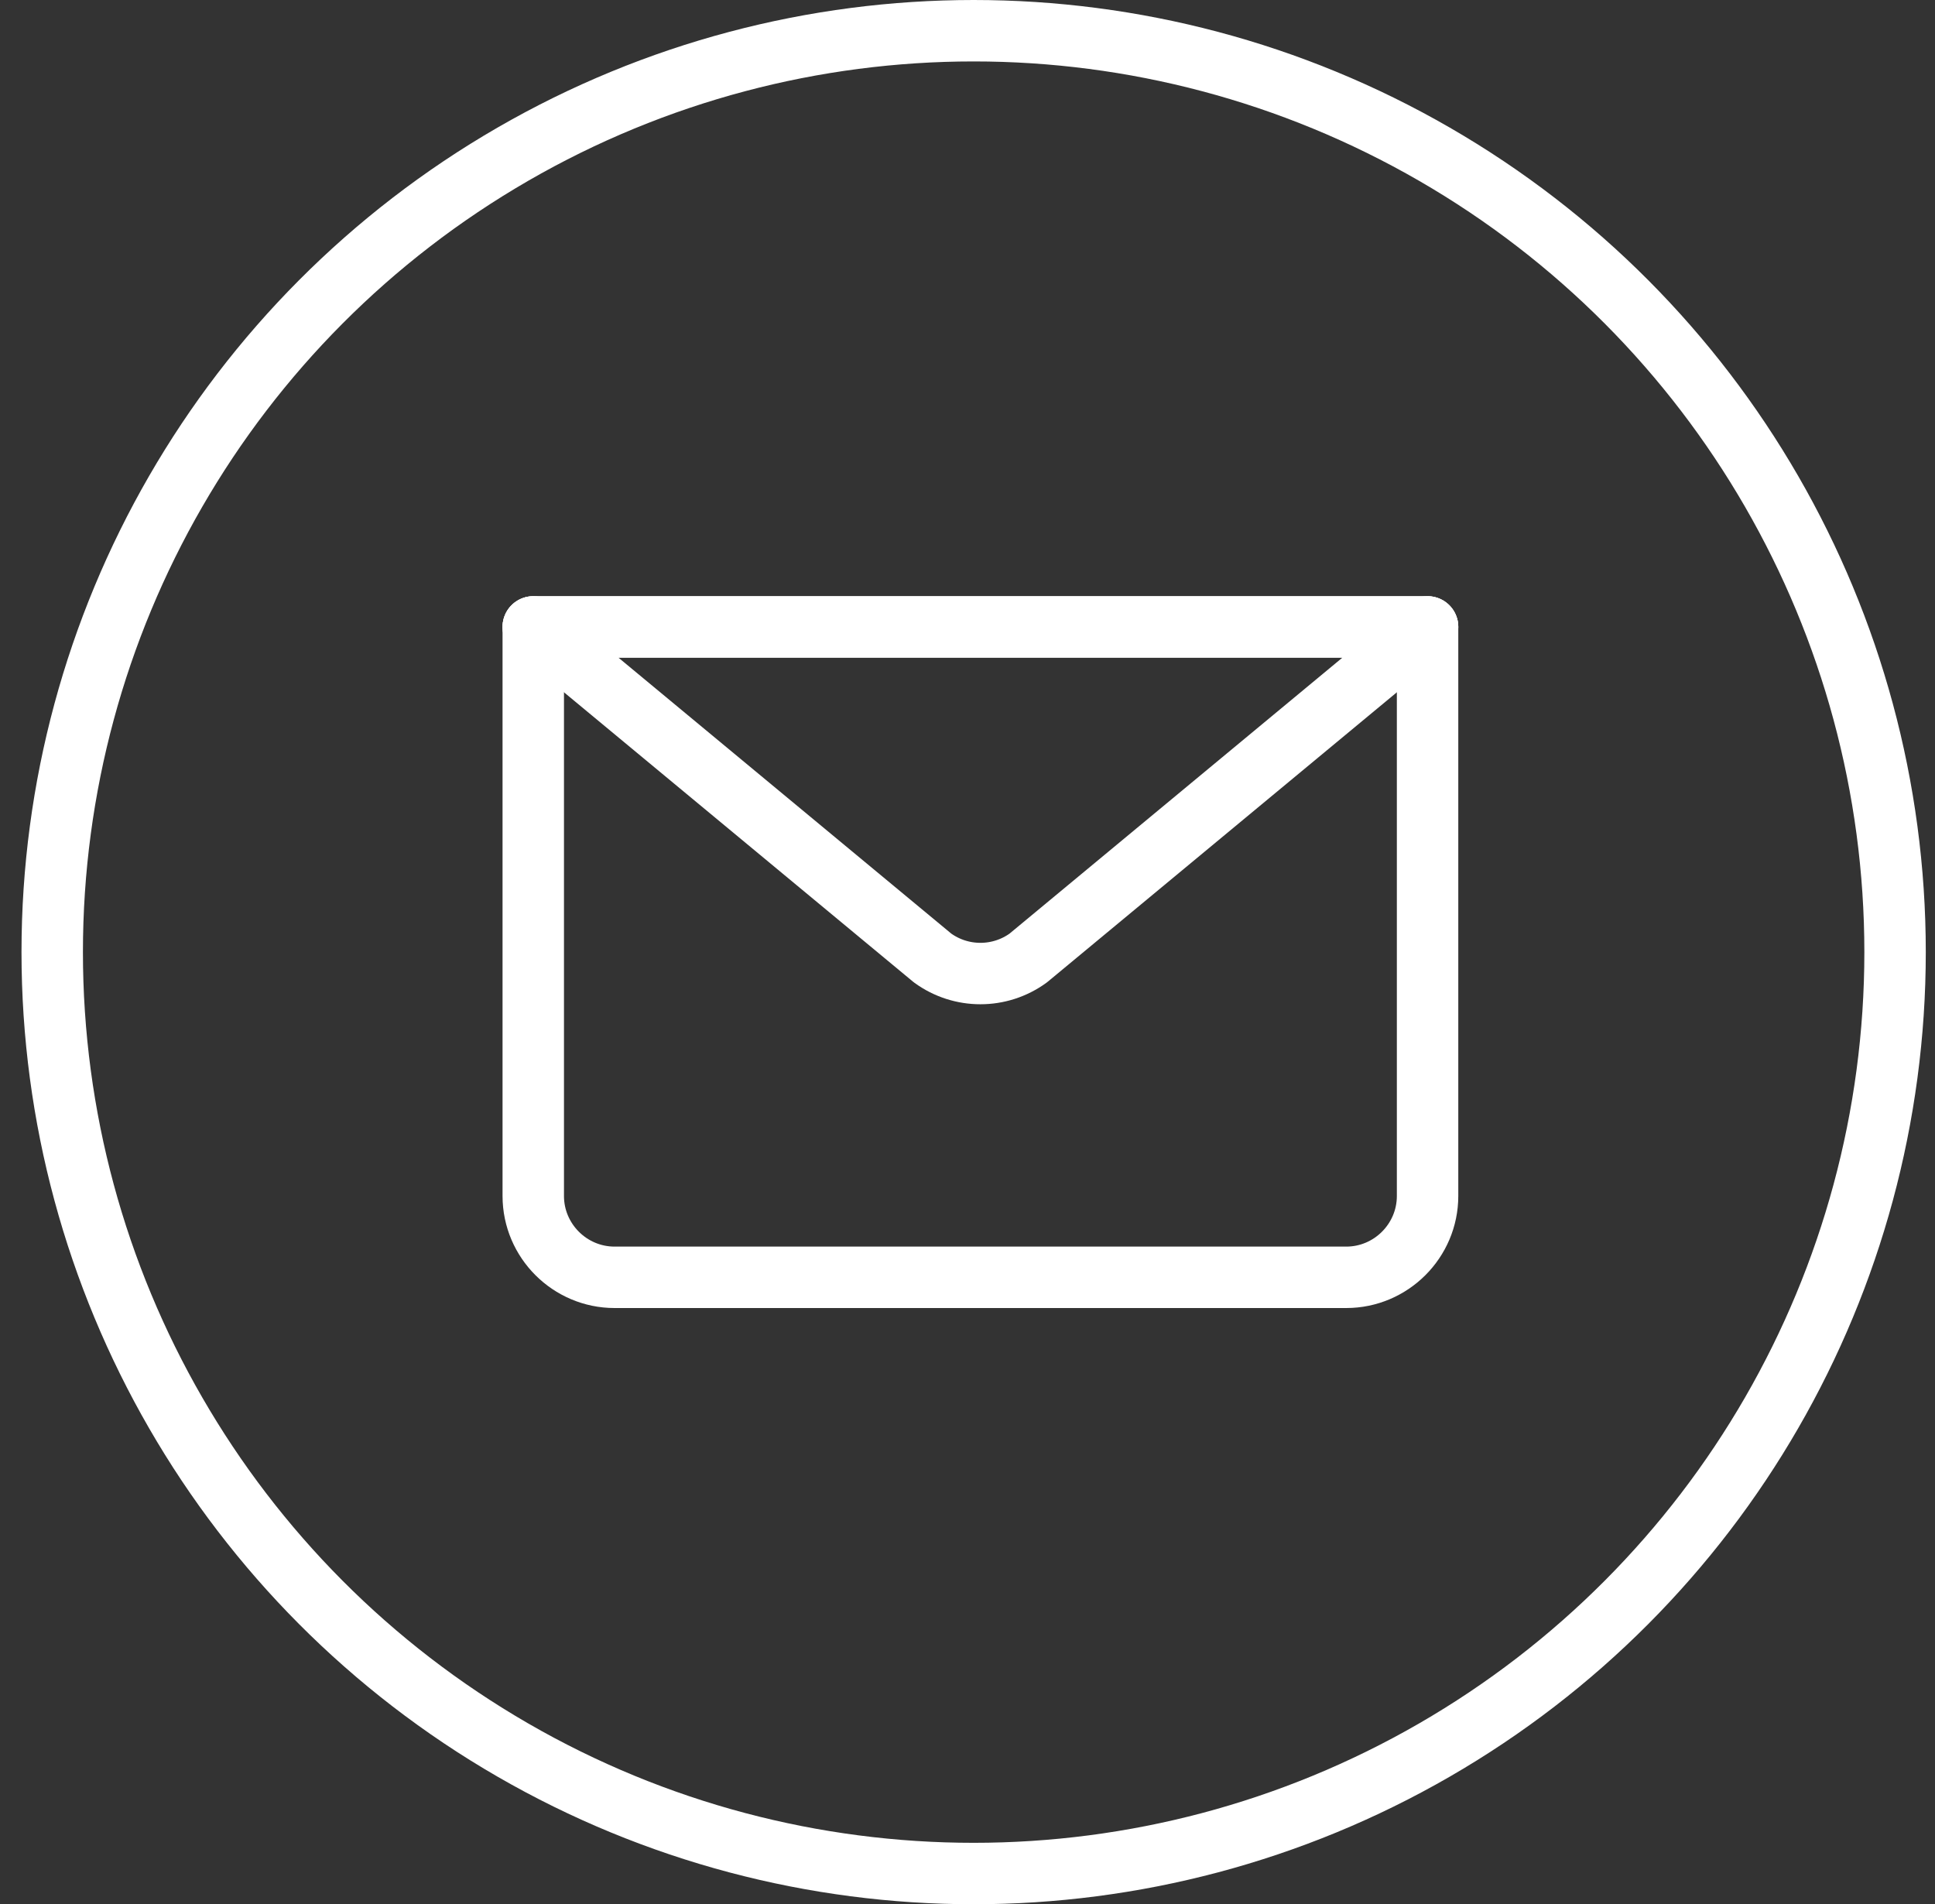
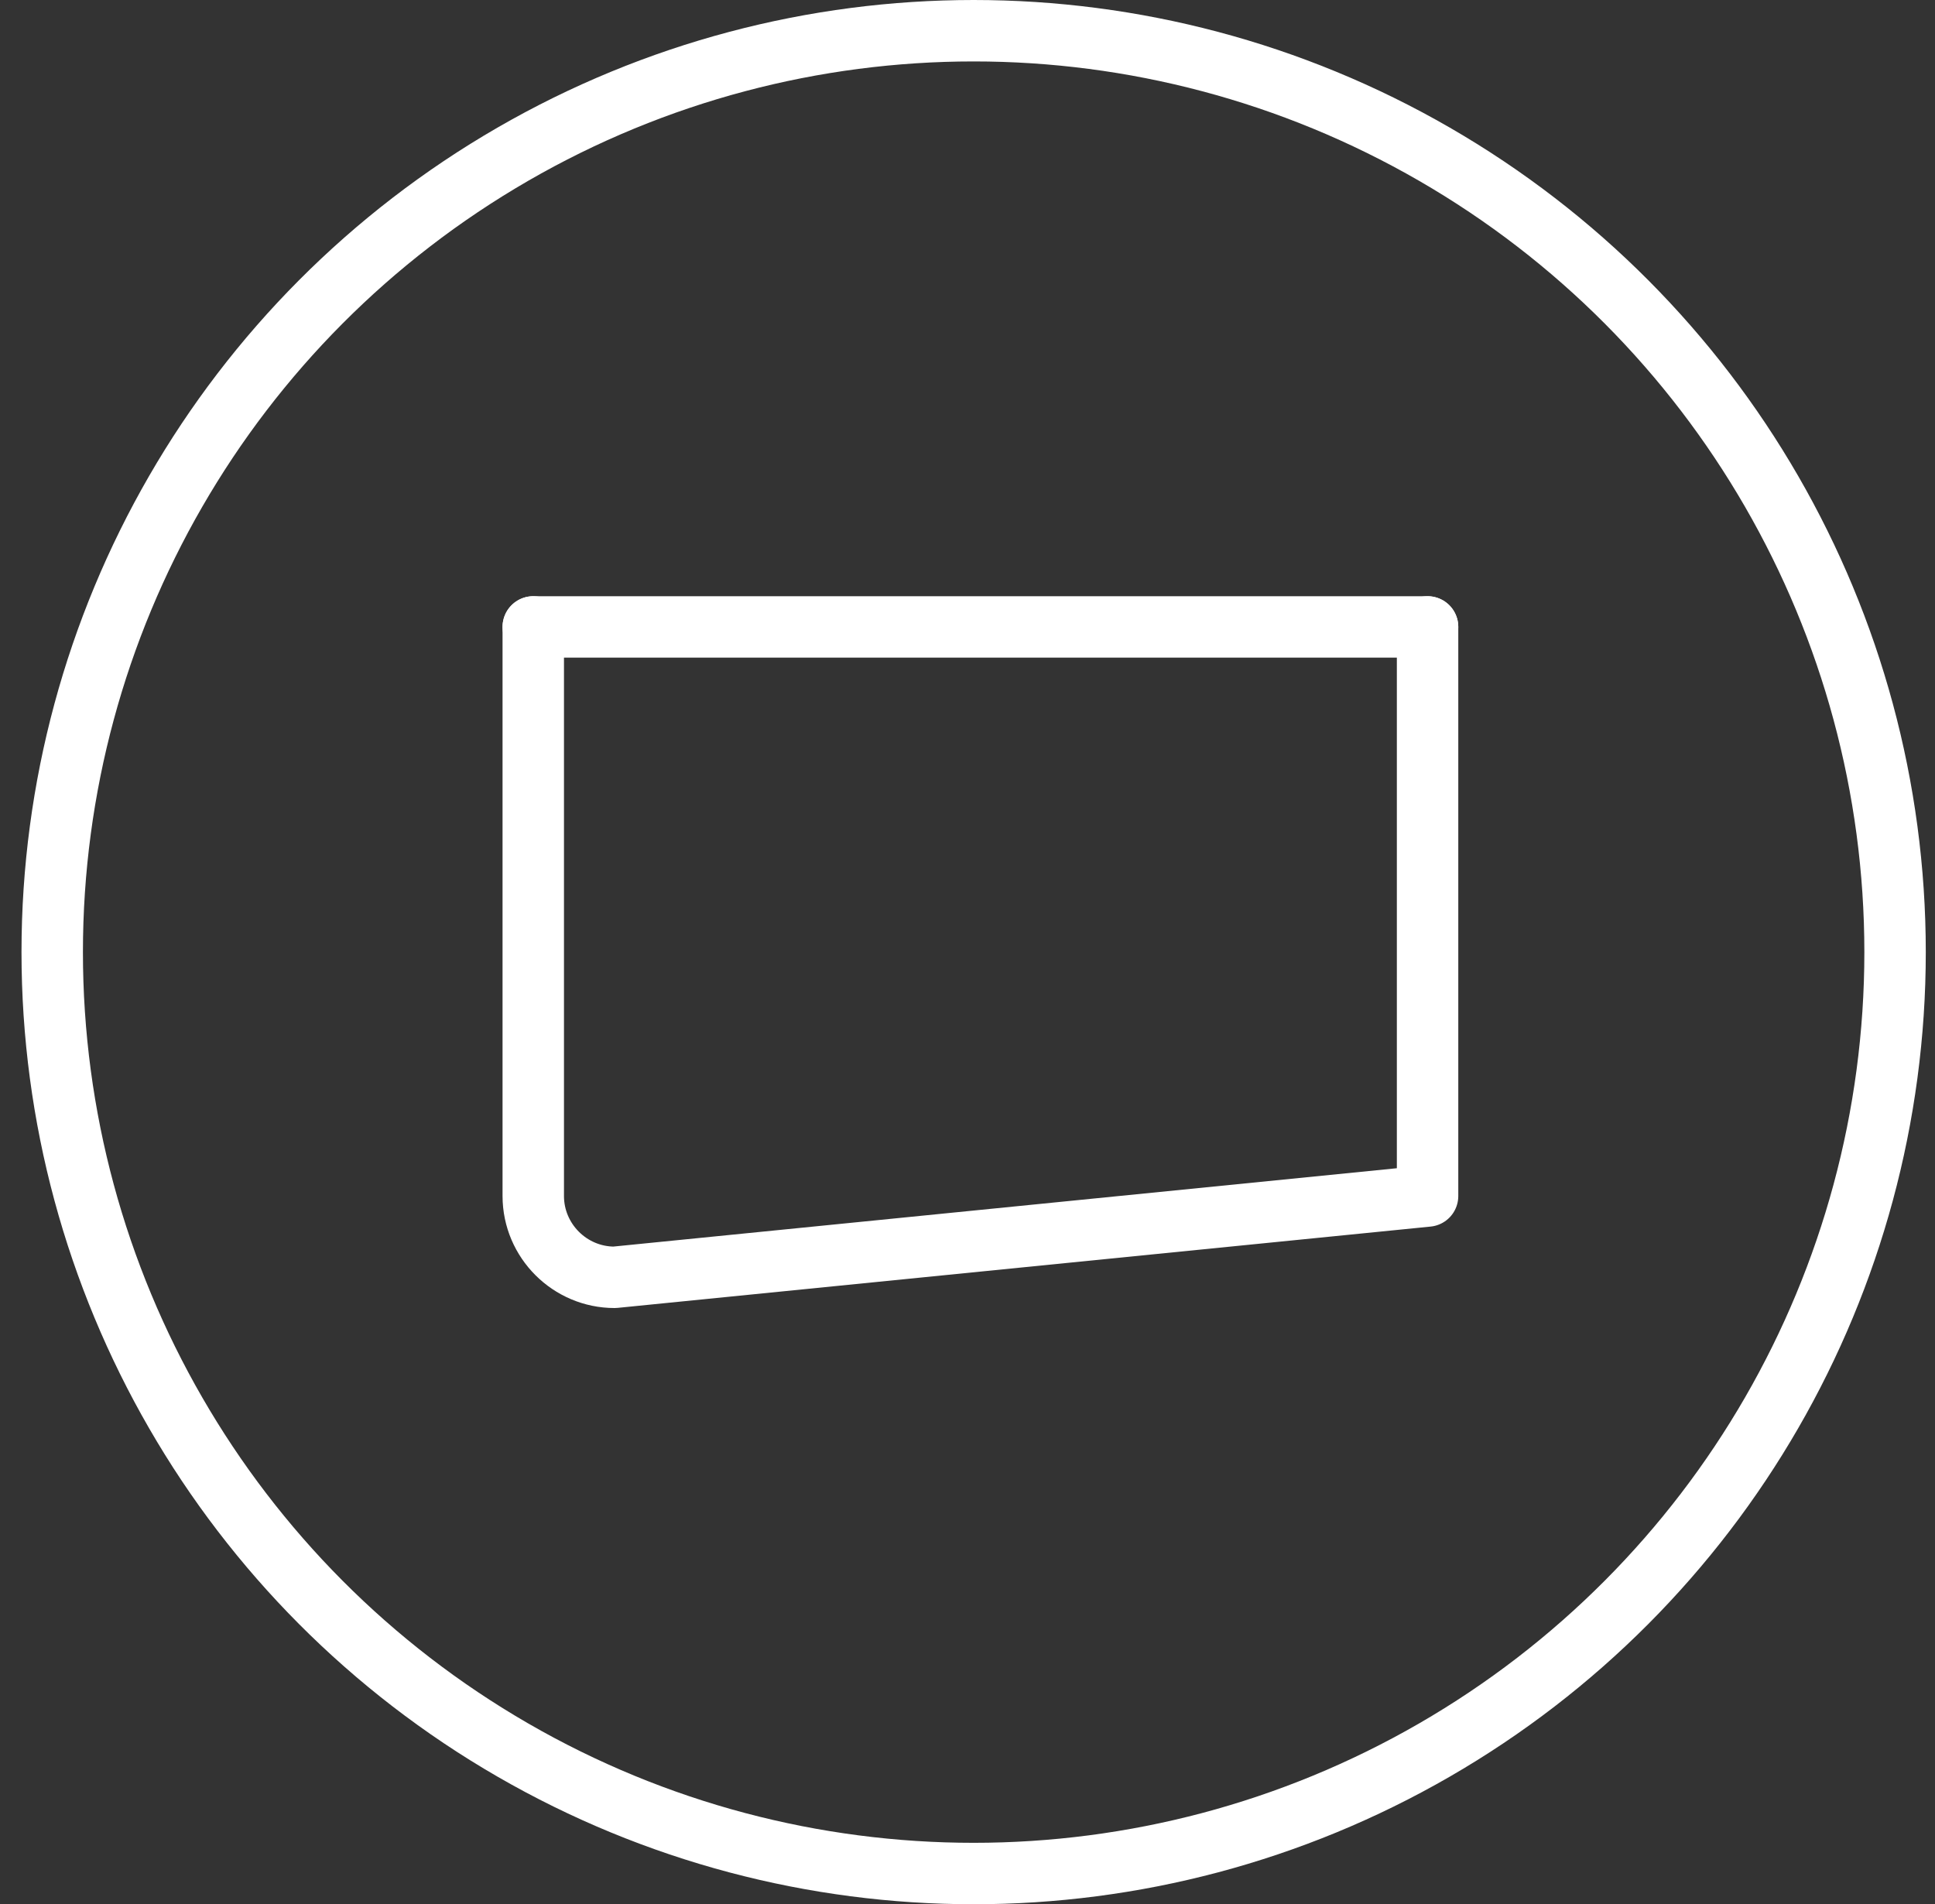
<svg xmlns="http://www.w3.org/2000/svg" width="63px" height="62px" viewBox="0 0 63 62" version="1.1">
  <rect x="0" y="0" width="63" height="62" fill="#333333" stroke="none" />
  <title>mail_icon</title>
  <desc>Created with Sketch.</desc>
  <g id="Footers" stroke="none" stroke-width="1" fill="none" fill-rule="evenodd">
    <g id="mail_icon" transform="translate(1.7, 1)" stroke="#FFFFFF" stroke-width="2">
      <circle id="Oval" cx="30" cy="30" r="30" />
-       <path d="M44.779,19.412 L44.779,37.941 C44.779,39.397 43.588,40.588 42.132,40.588 L18.309,40.588 C16.853,40.588 15.662,39.397 15.662,37.941 L15.662,19.412" id="Stroke-1" stroke-linecap="round" stroke-linejoin="round" />
-       <path d="M44.779,19.412 L31.777,30.192 C30.849,30.866 29.592,30.866 28.664,30.192 L15.662,19.412 L44.779,19.412 Z" id="Stroke-3" stroke-linecap="round" stroke-linejoin="round" />
+       <path d="M44.779,19.412 L44.779,37.941 L18.309,40.588 C16.853,40.588 15.662,39.397 15.662,37.941 L15.662,19.412" id="Stroke-1" stroke-linecap="round" stroke-linejoin="round" />
      <path d="M15.662,19.412 L44.779,19.412" id="Stroke-5" stroke-linecap="round" stroke-linejoin="round" />
    </g>
  </g>
</svg>